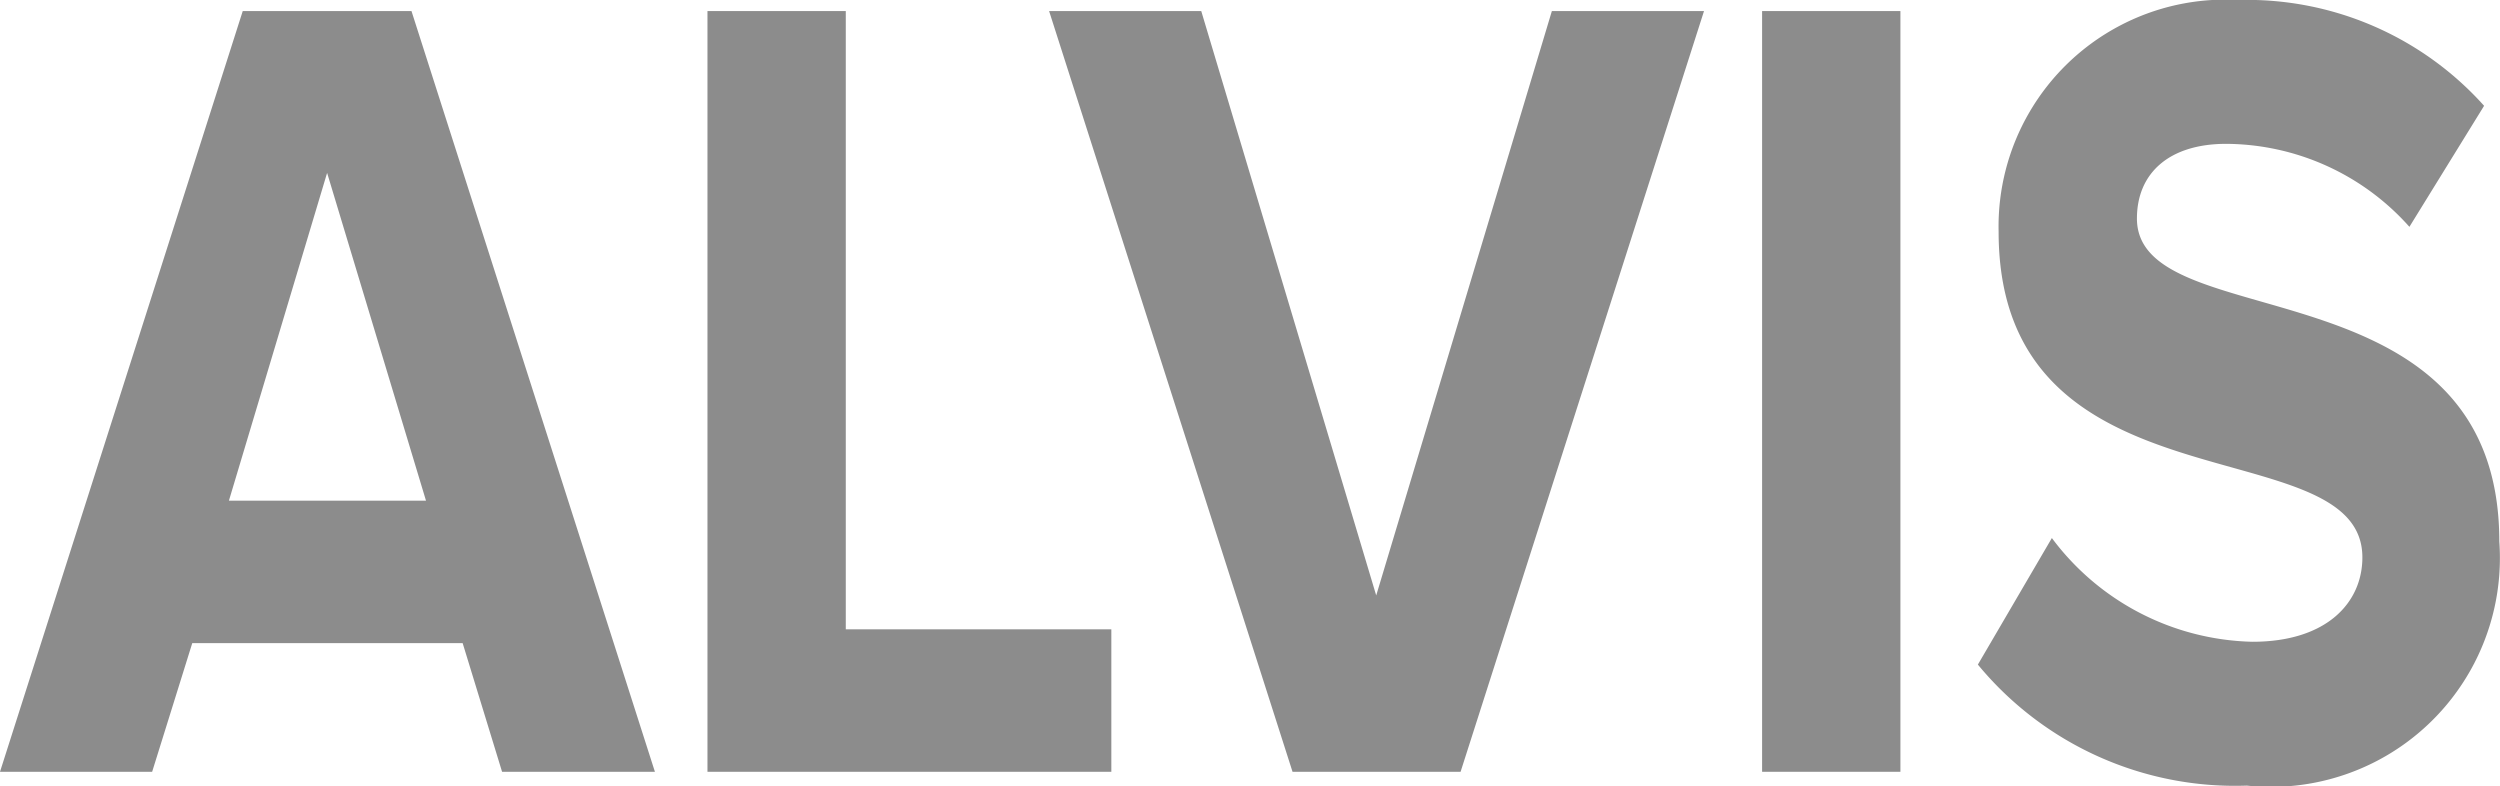
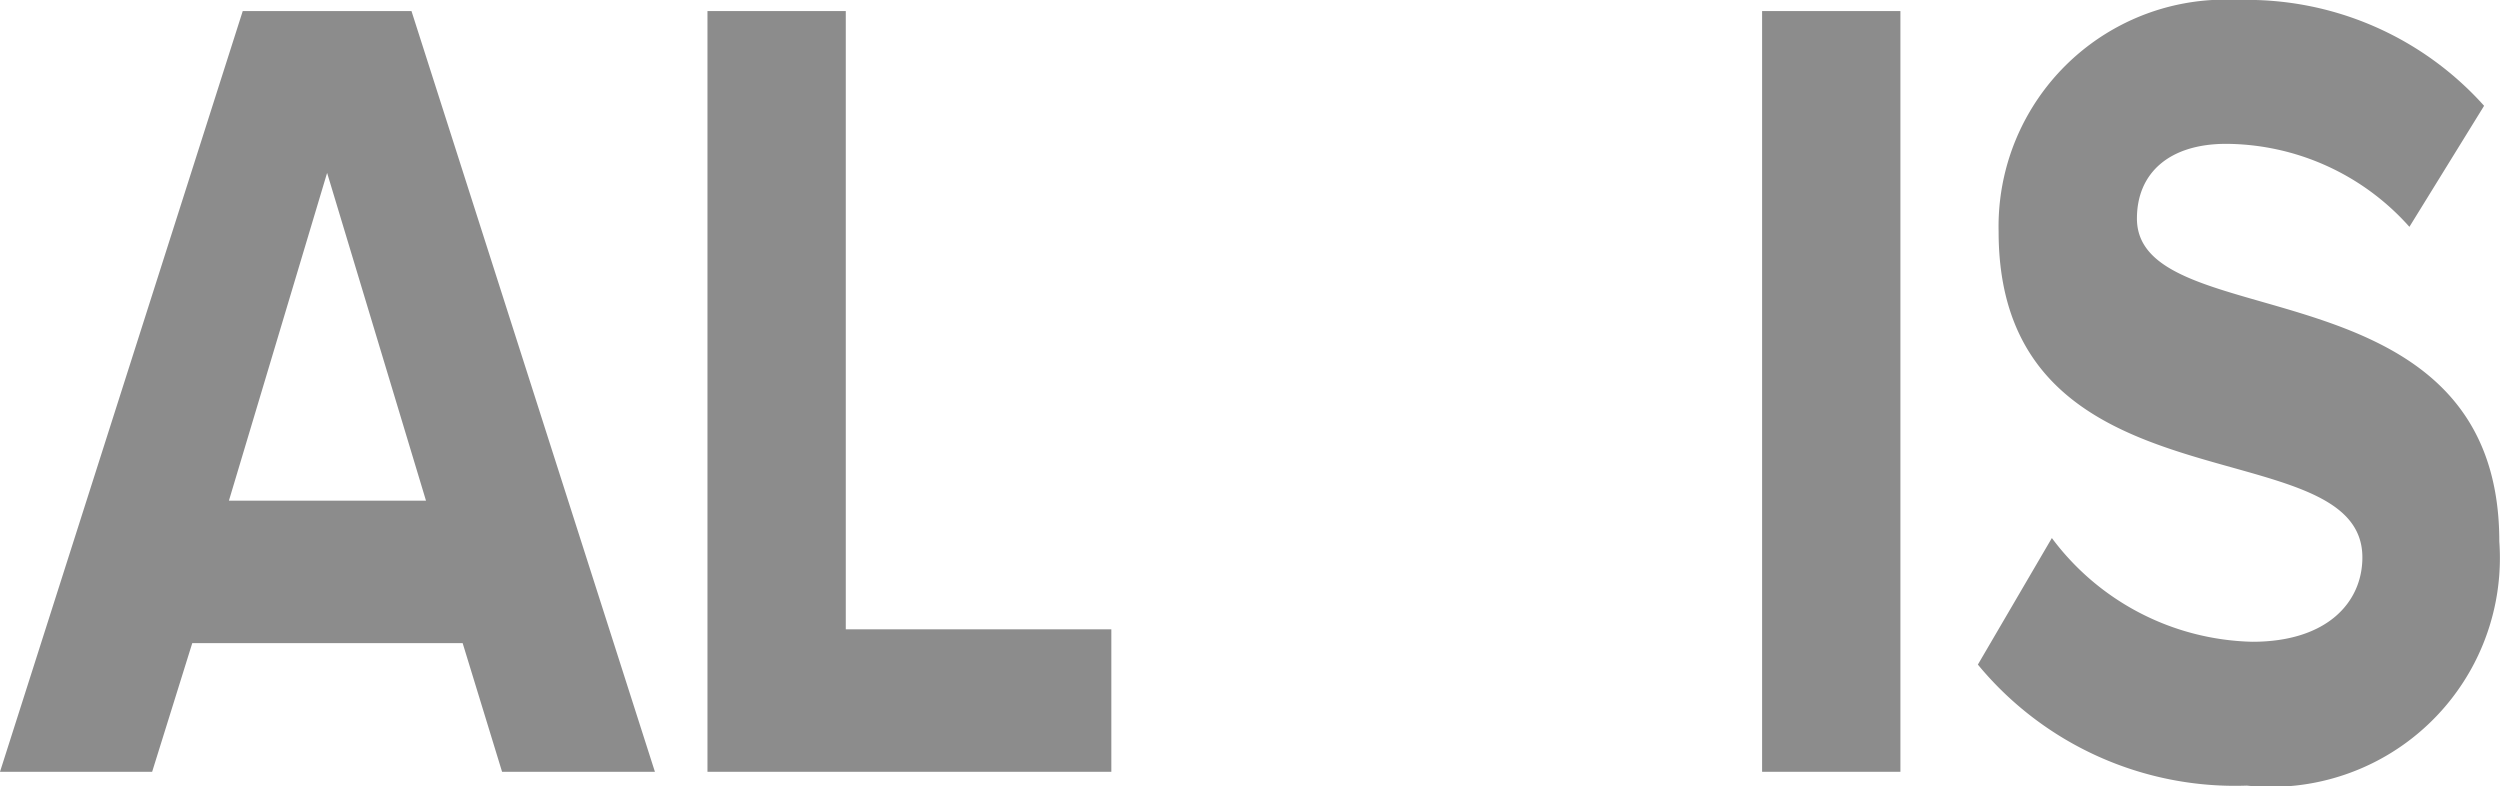
<svg xmlns="http://www.w3.org/2000/svg" id="Layer_1" data-name="Layer 1" viewBox="0 0 36.15 11.37">
  <defs>
    <style>.cls-1{fill:#8c8c8c;}</style>
  </defs>
  <title>ALVIS</title>
  <path class="cls-1" d="M14.19,30.48l-.57-1.86H9.71l-.58,1.86H6.93l3.51-11h2.44l3.52,11Zm-2.53-8.66-1.42,4.74h2.85Z" transform="translate(-6.93 -19.32)" />
  <path class="cls-1" d="M17.16,30.48v-11h2v8.94H23v2.06Z" transform="translate(-6.93 -19.32)" />
-   <path class="cls-1" d="M25.62,30.48l-3.52-11h2.2l2.53,8.45,2.54-8.45h2.2l-3.52,11Z" transform="translate(-6.93 -19.32)" />
  <path class="cls-1" d="M32.41,30.48v-11h2v11Z" transform="translate(-6.93 -19.32)" />
  <path class="cls-1" d="M35.53,28.93,36.6,27.1a3.72,3.72,0,0,0,2.9,1.5c1.08,0,1.59-.57,1.59-1.22,0-1.91-5.26-.57-5.26-4.71a3.28,3.28,0,0,1,3.47-3.35,4.6,4.6,0,0,1,3.55,1.53L41.77,22.6a3.57,3.57,0,0,0-2.65-1.2c-.82,0-1.29.42-1.29,1.08,0,1.74,5.24.57,5.24,4.67a3.31,3.31,0,0,1-3.65,3.53A4.82,4.82,0,0,1,35.53,28.93Z" transform="translate(-6.93 -19.32)" />
</svg>